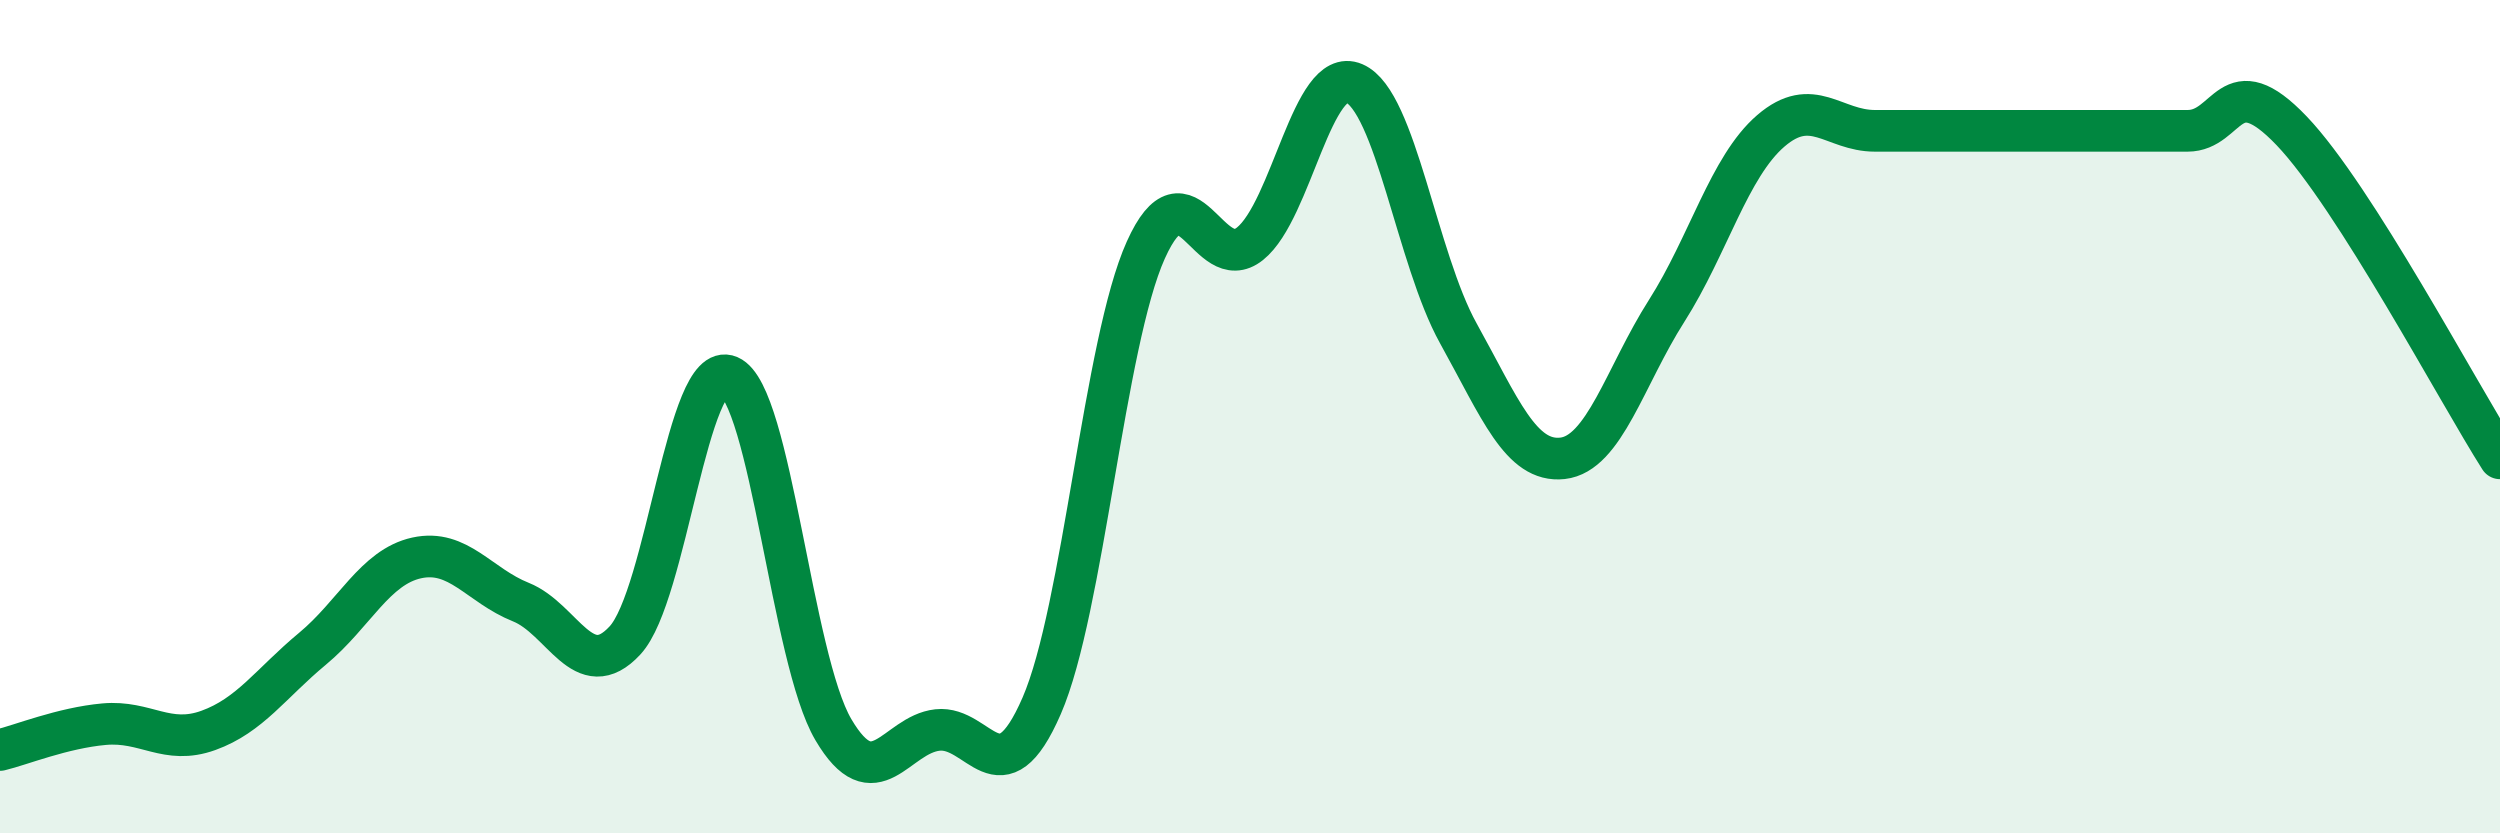
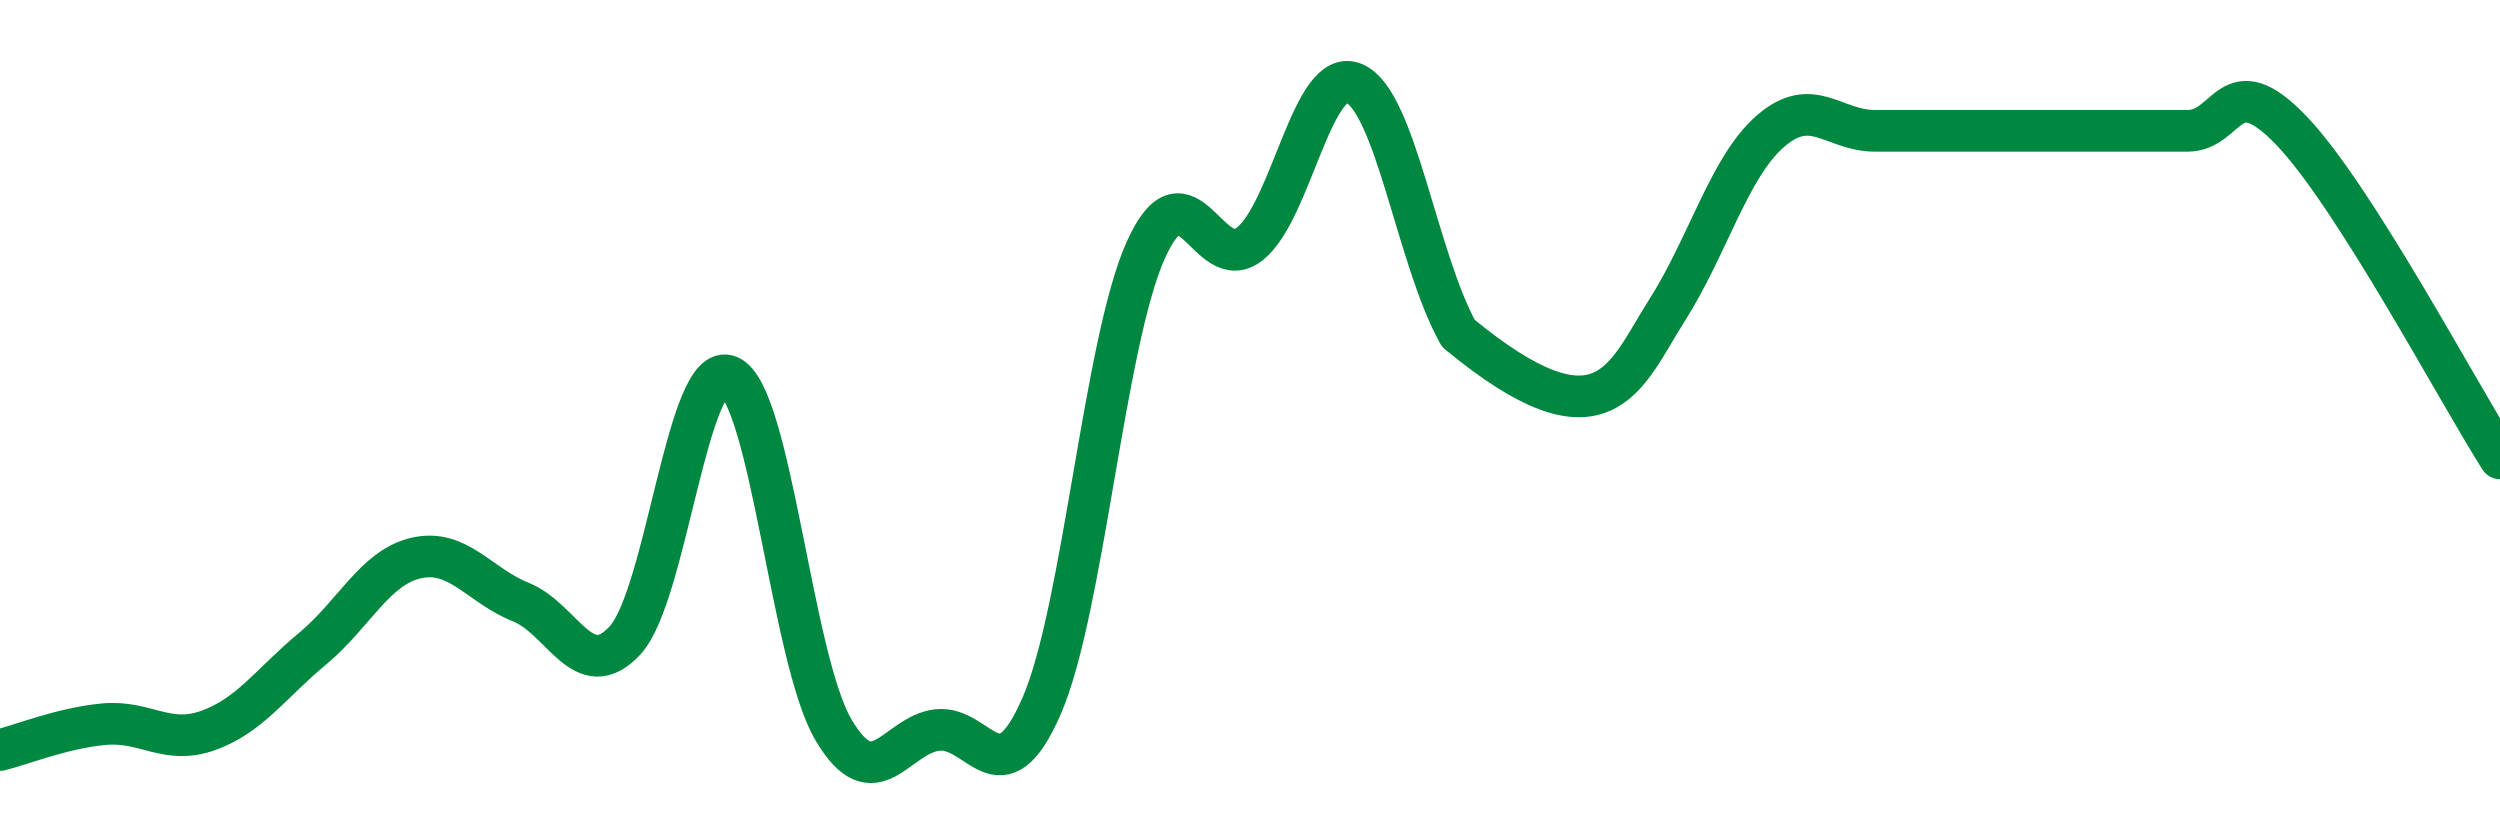
<svg xmlns="http://www.w3.org/2000/svg" width="60" height="20" viewBox="0 0 60 20">
-   <path d="M 0,18 C 0.5,17.88 1.5,17.47 2.5,17.38 C 3.5,17.29 4,17.89 5,17.53 C 6,17.17 6.5,16.4 7.5,15.57 C 8.5,14.74 9,13.61 10,13.39 C 11,13.17 11.5,14.05 12.5,14.45 C 13.5,14.85 14,16.45 15,15.37 C 16,14.29 16.5,8.6 17.5,9.03 C 18.5,9.46 19,15.81 20,17.51 C 21,19.21 21.5,17.63 22.5,17.52 C 23.5,17.41 24,19.24 25,16.94 C 26,14.64 26.5,8.22 27.5,6 C 28.5,3.78 29,6.65 30,5.85 C 31,5.05 31.5,1.57 32.5,2 C 33.5,2.43 34,6.2 35,8 C 36,9.8 36.5,11.11 37.5,11 C 38.5,10.89 39,9.03 40,7.46 C 41,5.89 41.5,4 42.5,3.14 C 43.5,2.28 44,3.14 45,3.14 C 46,3.14 46.5,3.14 47.5,3.14 C 48.5,3.14 49,3.14 50,3.14 C 51,3.14 51.5,3.14 52.5,3.14 C 53.5,3.14 53.5,1.57 55,3.14 C 56.5,4.71 59,9.43 60,11L60 20L0 20Z" fill="#008740" opacity="0.1" stroke-linecap="round" stroke-linejoin="round" />
-   <path d="M 0,18 C 0.5,17.88 1.5,17.47 2.5,17.38 C 3.5,17.29 4,17.89 5,17.53 C 6,17.17 6.5,16.4 7.5,15.57 C 8.5,14.74 9,13.61 10,13.39 C 11,13.17 11.5,14.05 12.5,14.45 C 13.5,14.85 14,16.45 15,15.37 C 16,14.29 16.5,8.6 17.5,9.03 C 18.5,9.46 19,15.81 20,17.51 C 21,19.21 21.5,17.63 22.5,17.52 C 23.5,17.41 24,19.24 25,16.94 C 26,14.64 26.5,8.22 27.5,6 C 28.5,3.78 29,6.65 30,5.85 C 31,5.05 31.5,1.57 32.5,2 C 33.5,2.43 34,6.2 35,8 C 36,9.8 36.5,11.11 37.5,11 C 38.5,10.89 39,9.03 40,7.46 C 41,5.89 41.5,4 42.5,3.14 C 43.5,2.28 44,3.14 45,3.14 C 46,3.14 46.5,3.14 47.5,3.14 C 48.5,3.14 49,3.14 50,3.14 C 51,3.14 51.5,3.14 52.5,3.14 C 53.5,3.14 53.5,1.57 55,3.14 C 56.5,4.71 59,9.43 60,11" stroke="#008740" stroke-width="1" fill="none" stroke-linecap="round" stroke-linejoin="round" />
+   <path d="M 0,18 C 0.5,17.88 1.5,17.47 2.5,17.38 C 3.5,17.29 4,17.89 5,17.53 C 6,17.17 6.5,16.4 7.5,15.57 C 8.5,14.74 9,13.61 10,13.39 C 11,13.17 11.5,14.05 12.5,14.45 C 13.5,14.85 14,16.45 15,15.37 C 16,14.29 16.5,8.6 17.5,9.03 C 18.5,9.46 19,15.81 20,17.51 C 21,19.21 21.5,17.63 22.5,17.52 C 23.5,17.41 24,19.24 25,16.94 C 26,14.64 26.5,8.22 27.5,6 C 28.5,3.78 29,6.65 30,5.85 C 31,5.05 31.5,1.57 32.5,2 C 33.5,2.43 34,6.2 35,8 C 38.5,10.89 39,9.03 40,7.46 C 41,5.89 41.5,4 42.5,3.14 C 43.5,2.28 44,3.14 45,3.14 C 46,3.14 46.5,3.14 47.5,3.14 C 48.5,3.14 49,3.14 50,3.14 C 51,3.14 51.5,3.14 52.5,3.14 C 53.5,3.14 53.5,1.57 55,3.14 C 56.5,4.71 59,9.43 60,11" stroke="#008740" stroke-width="1" fill="none" stroke-linecap="round" stroke-linejoin="round" />
</svg>